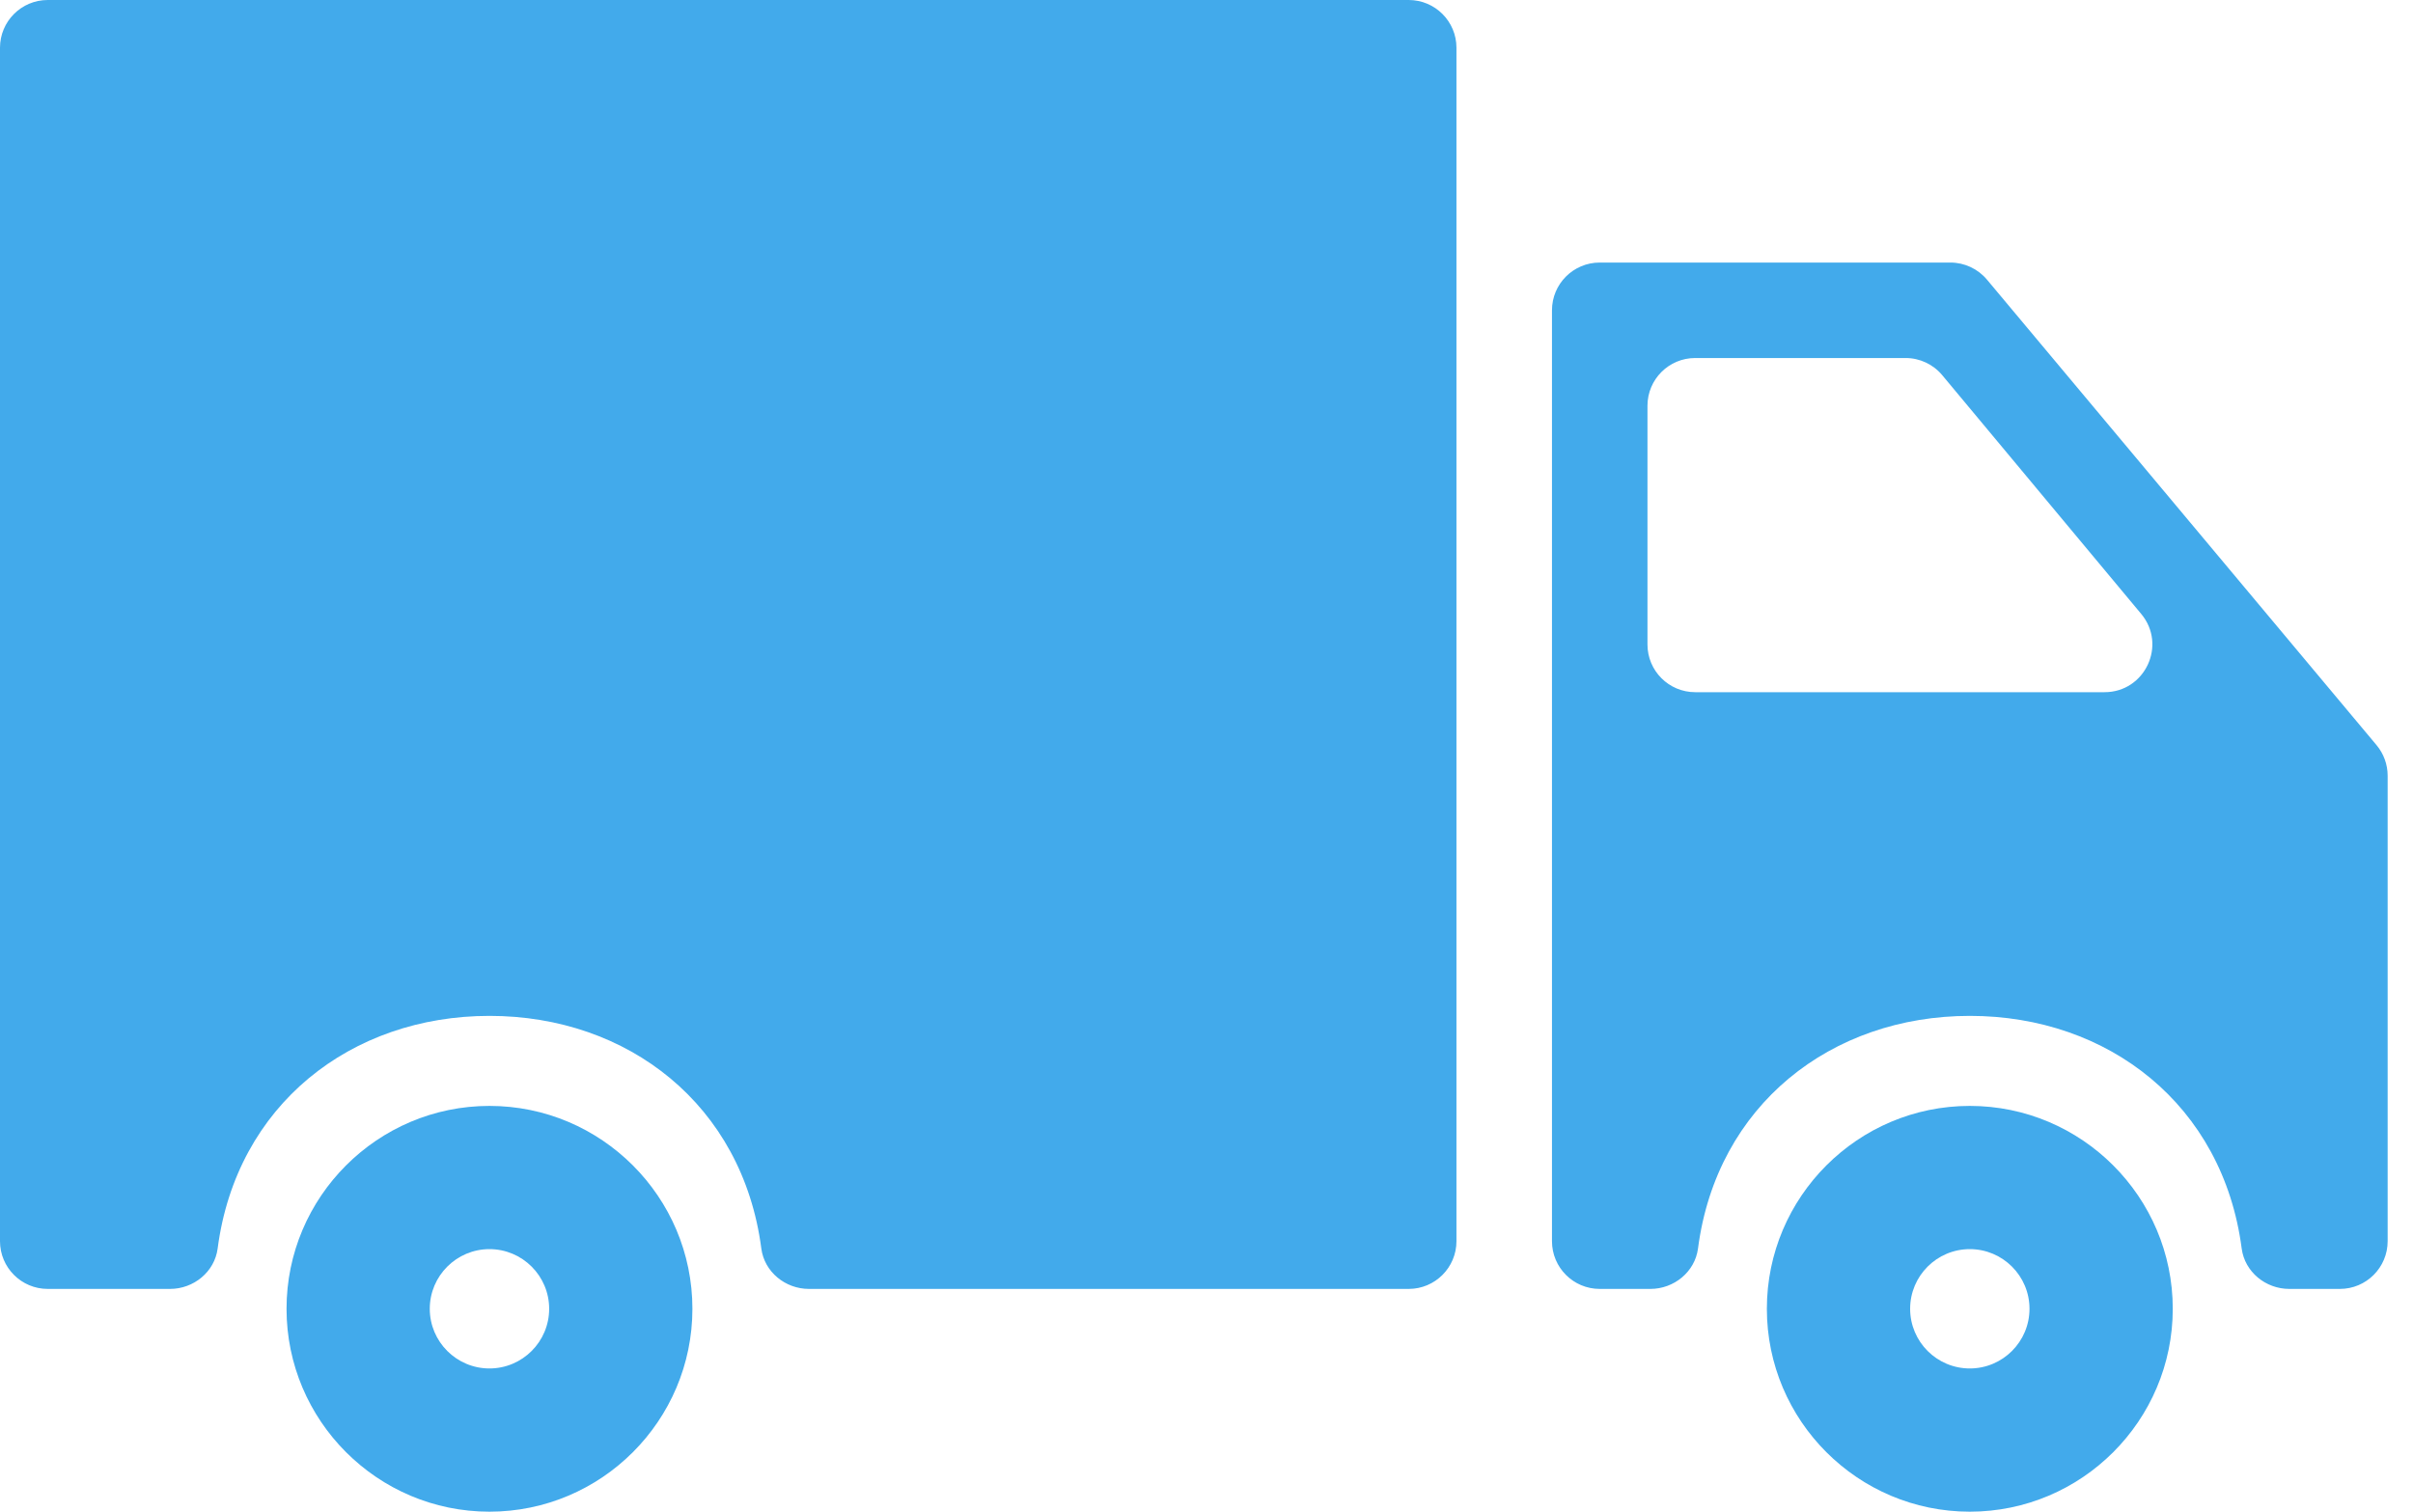
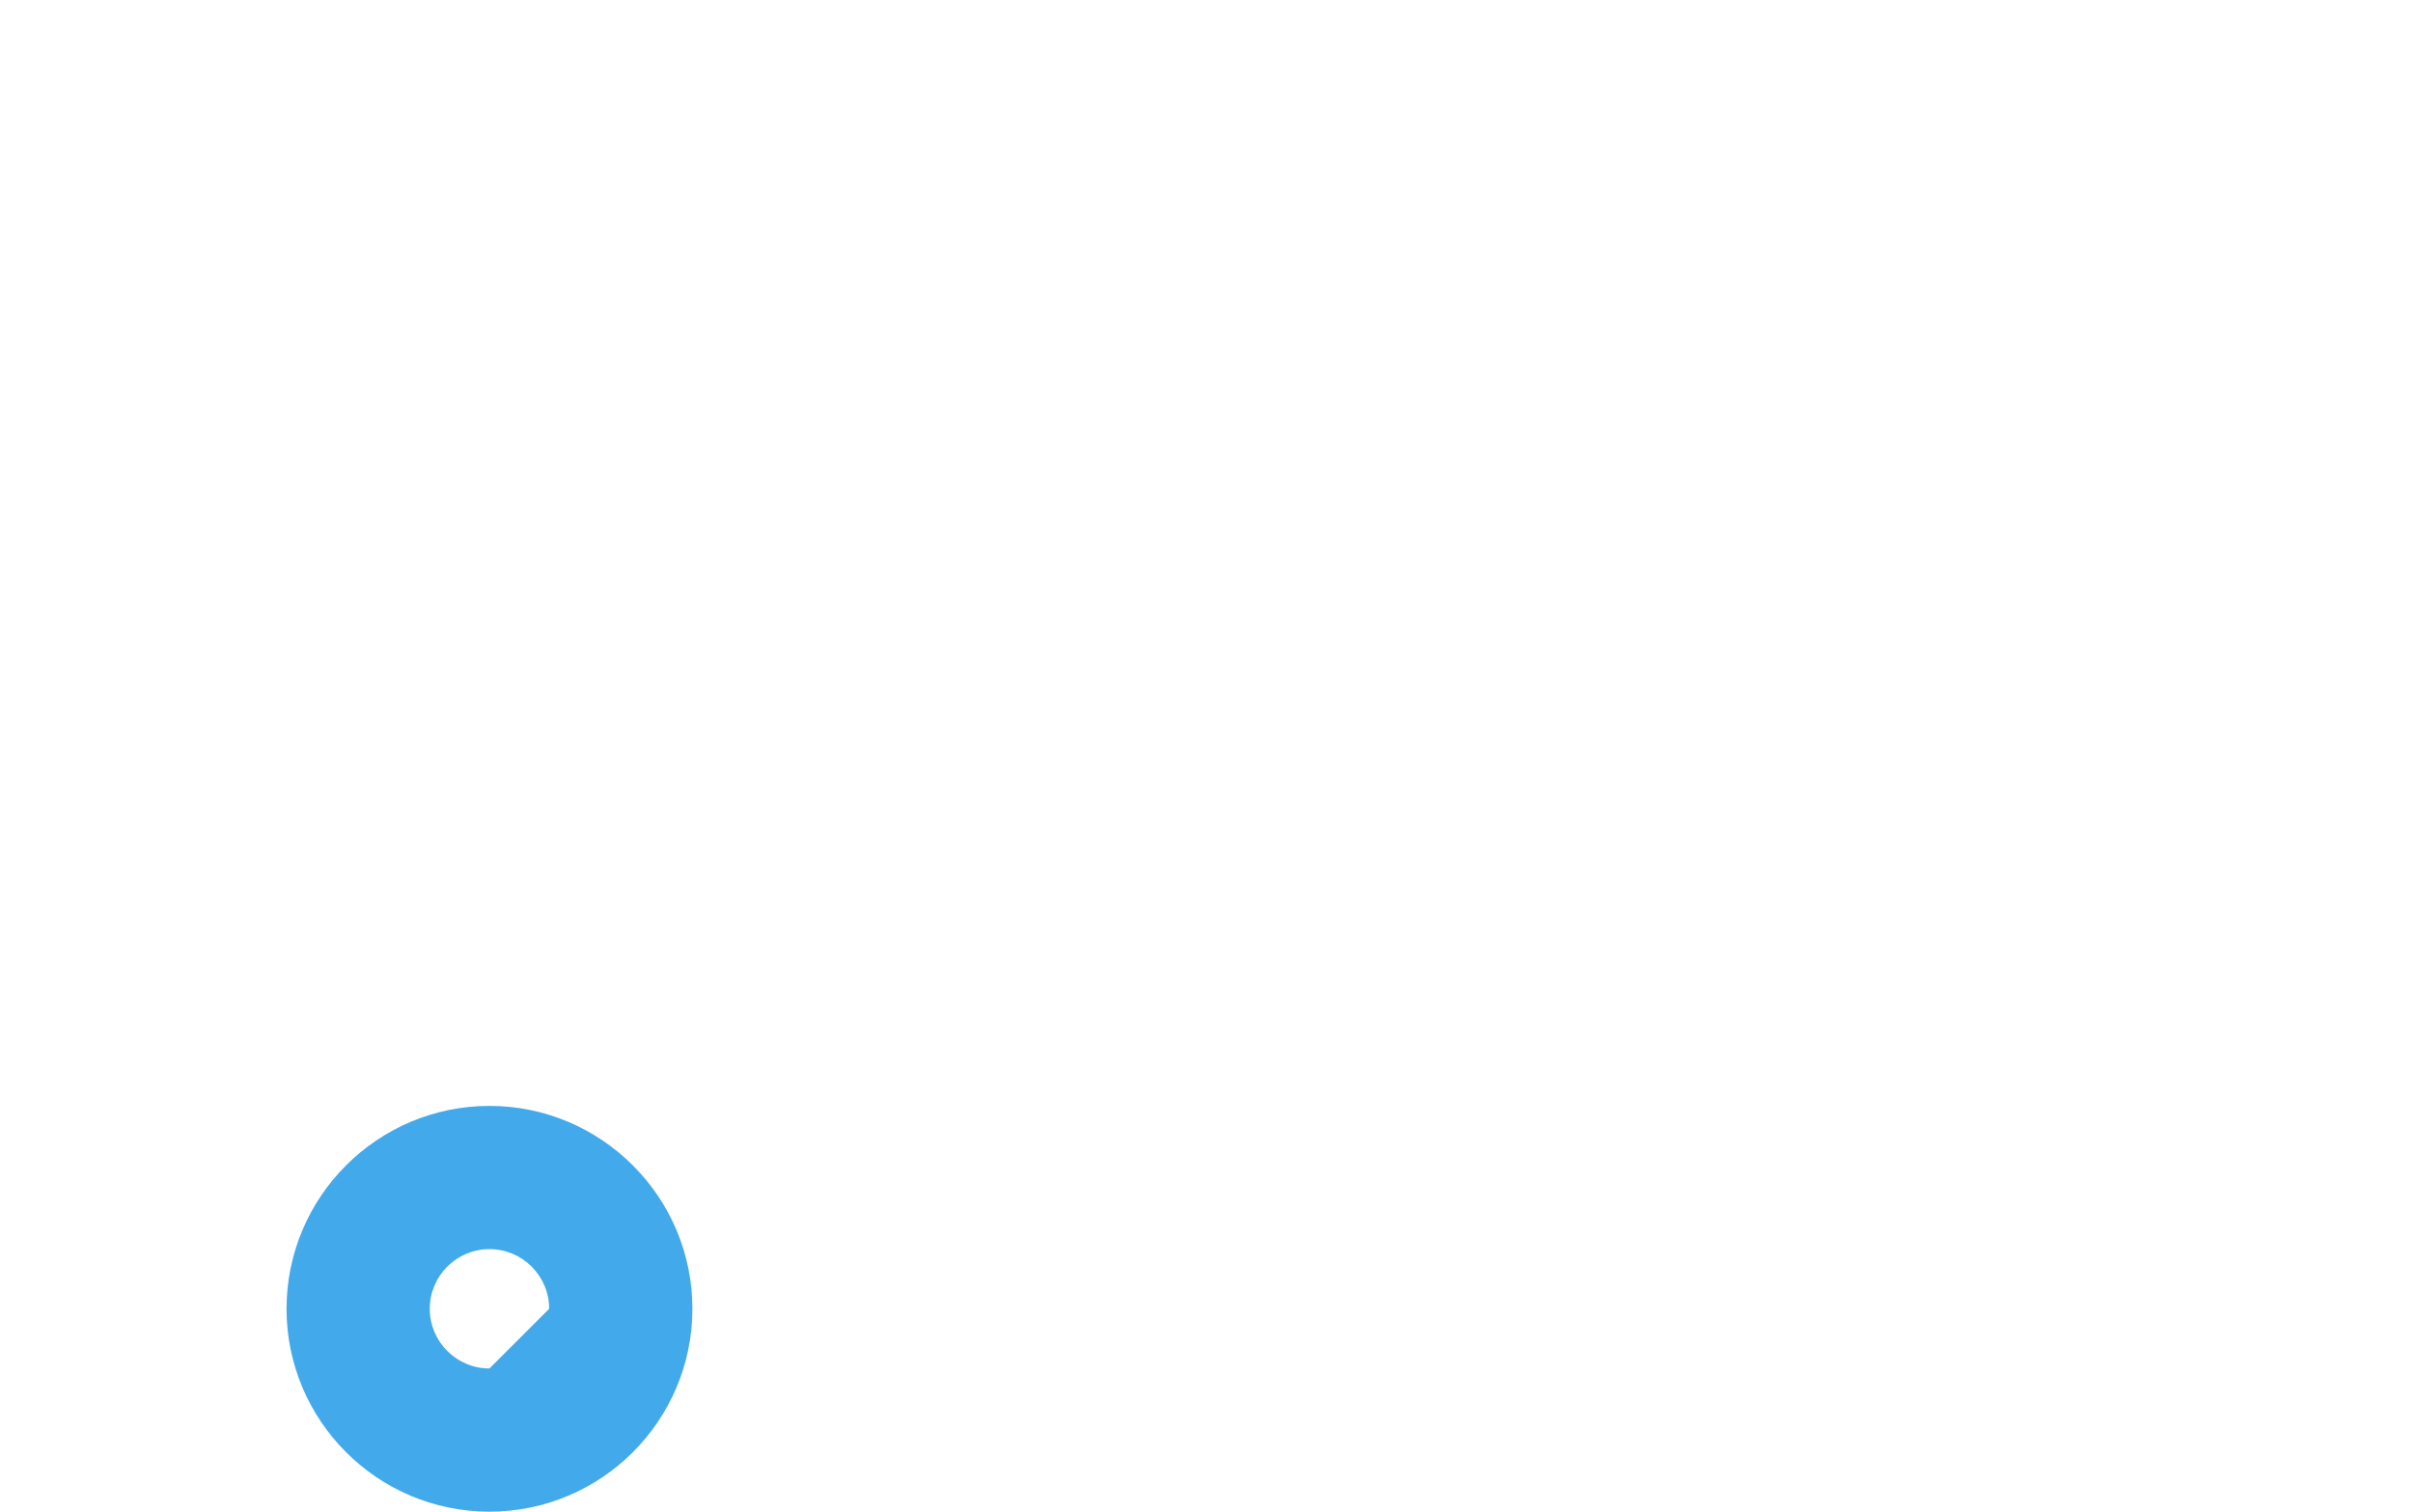
<svg xmlns="http://www.w3.org/2000/svg" width="75" height="47" viewBox="0 0 75 47" fill="none">
-   <path d="M61.225 34.384C57.746 34.384 54.917 37.215 54.917 40.692C54.917 44.17 57.746 47 61.225 47C64.702 47 67.533 44.17 67.533 40.692C67.533 37.215 64.702 34.384 61.225 34.384ZM61.225 42.547C60.201 42.547 59.37 41.715 59.37 40.692C59.37 39.669 60.201 38.837 61.225 38.837C62.248 38.837 63.08 39.669 63.08 40.692C63.08 41.715 62.248 42.547 61.225 42.547Z" fill="#42AAEB" />
-   <path d="M60.621 8.163H49.722C48.902 8.163 48.238 8.828 48.238 9.647V38.59C48.238 39.409 48.902 40.074 49.722 40.074H51.296C52.031 40.074 52.682 39.544 52.777 38.816C53.359 34.353 56.919 31.585 61.226 31.585C65.532 31.585 69.092 34.353 69.675 38.816C69.77 39.545 70.42 40.074 71.155 40.074H72.728C73.547 40.074 74.212 39.409 74.212 38.59V24.118C74.212 23.769 74.089 23.432 73.866 23.166L61.759 8.695C61.477 8.358 61.06 8.163 60.621 8.163ZM51.206 20.037V12.615C51.206 11.796 51.87 11.131 52.691 11.131H59.229C59.669 11.131 60.087 11.327 60.368 11.665L66.552 19.087C67.358 20.053 66.671 21.521 65.412 21.521H52.691C51.87 21.521 51.206 20.857 51.206 20.037Z" fill="#42AAEB" />
-   <path d="M1.484 40.074H5.285C6.019 40.074 6.67 39.545 6.765 38.817C7.348 34.353 10.908 31.585 15.214 31.585C19.521 31.585 23.081 34.354 23.663 38.817C23.758 39.545 24.408 40.074 25.144 40.074H43.785C44.604 40.074 45.269 39.409 45.269 38.59V1.484C45.269 0.665 44.604 0 43.785 0H1.484C0.664 0 0 0.665 0 1.484V38.59C0 39.41 0.664 40.074 1.484 40.074Z" fill="#42AAEB" />
-   <path d="M15.213 34.384C11.735 34.384 8.906 37.215 8.906 40.692C8.906 44.17 11.735 47 15.213 47C18.691 47 21.521 44.17 21.521 40.692C21.521 37.215 18.691 34.384 15.213 34.384ZM15.213 42.547C14.19 42.547 13.358 41.715 13.358 40.692C13.358 39.669 14.19 38.837 15.213 38.837C16.237 38.837 17.069 39.669 17.069 40.692C17.069 41.715 16.237 42.547 15.213 42.547Z" fill="#42AAEB" />
+   <path d="M15.213 34.384C11.735 34.384 8.906 37.215 8.906 40.692C8.906 44.17 11.735 47 15.213 47C18.691 47 21.521 44.17 21.521 40.692C21.521 37.215 18.691 34.384 15.213 34.384ZM15.213 42.547C14.19 42.547 13.358 41.715 13.358 40.692C13.358 39.669 14.19 38.837 15.213 38.837C16.237 38.837 17.069 39.669 17.069 40.692Z" fill="#42AAEB" />
</svg>